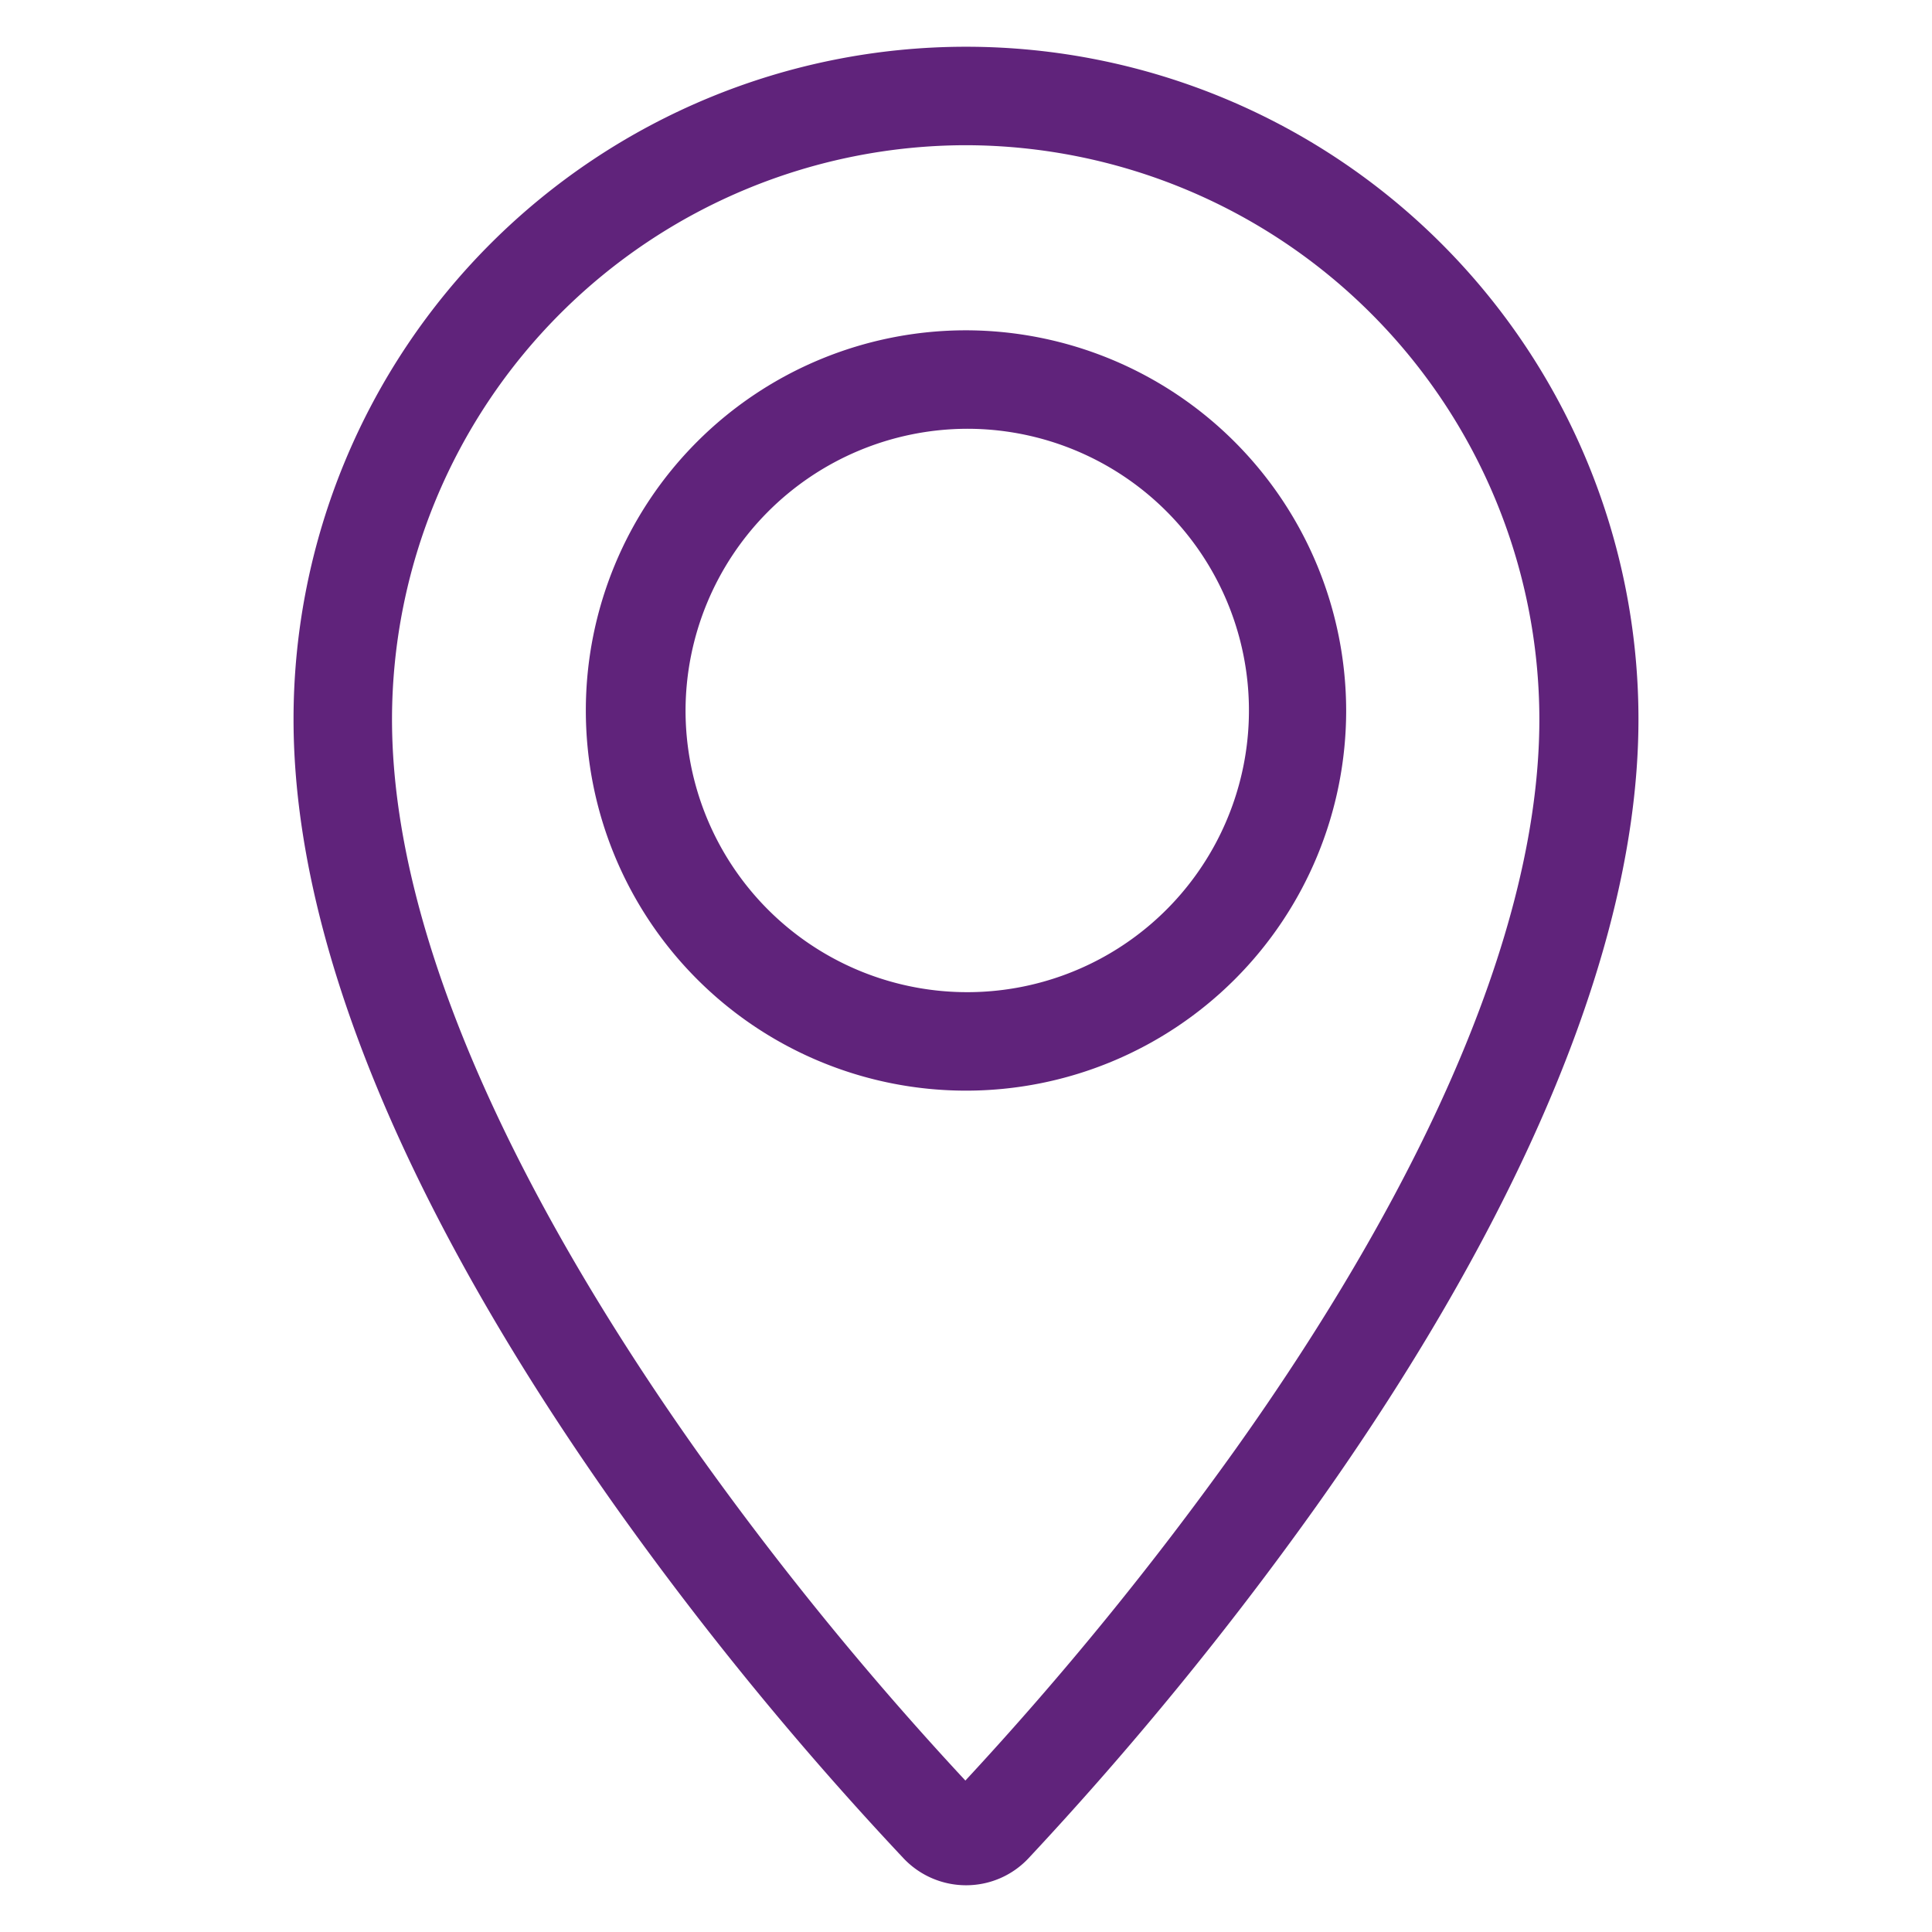
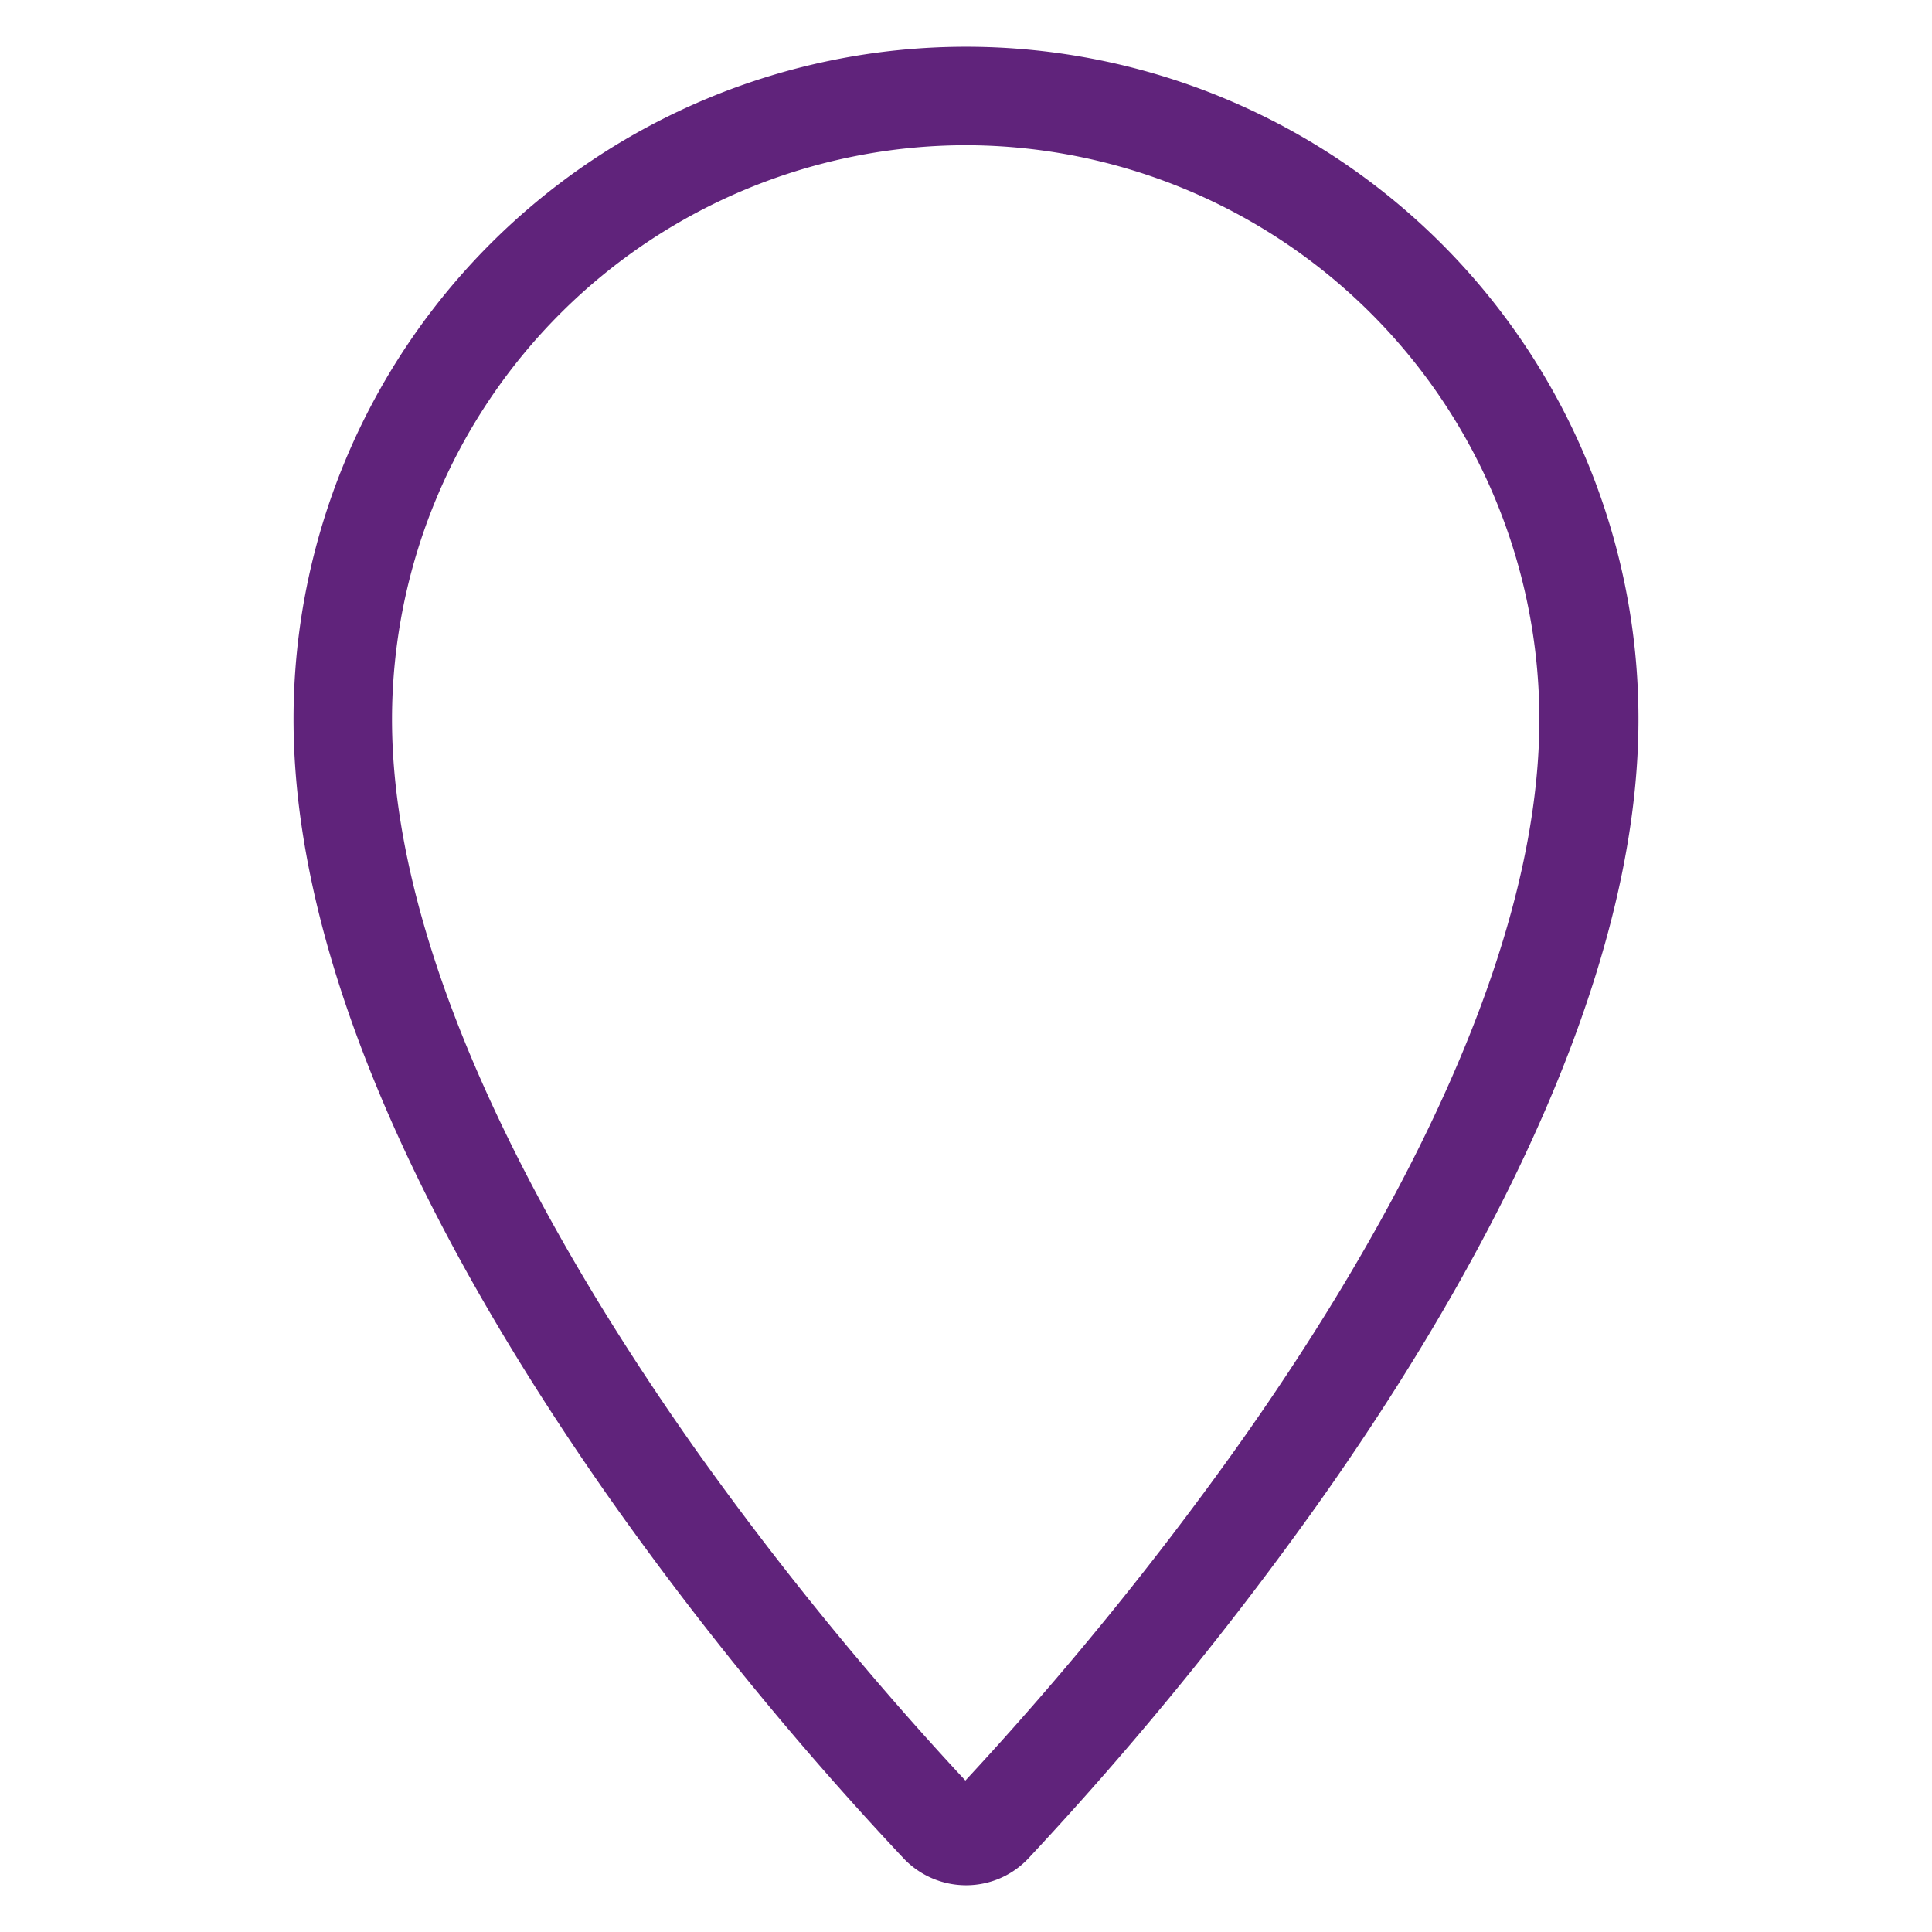
<svg xmlns="http://www.w3.org/2000/svg" id="Laag_1" data-name="Laag 1" width="31" height="31" viewBox="0 0 31 31">
  <title>Locaties</title>
  <path d="M15.5,30.25a1.38,1.38,0,0,1-1-.43,53.46,53.46,0,0,1-4.62-5.64C7.53,20.86,4.71,16,4.71,11.54a10.79,10.79,0,0,1,21.58,0c0,4.43-2.81,9.31-5.17,12.63a55.18,55.18,0,0,1-4.62,5.65A1.37,1.37,0,0,1,15.5,30.25Zm0-27.92a9.22,9.22,0,0,0-9.21,9.21c0,4,2.66,8.59,4.88,11.73a52.41,52.41,0,0,0,4.32,5.3,53.79,53.79,0,0,0,4.33-5.31c2.23-3.13,4.88-7.71,4.88-11.72A9.22,9.22,0,0,0,15.5,2.33Z" style="fill:#60237b;" />
-   <path d="M15.5,6.88A4.52,4.52,0,1,1,11,11.41,4.53,4.53,0,0,1,15.5,6.88m0-1.58a6.1,6.1,0,1,0,6.1,6.1,6.11,6.11,0,0,0-6.1-6.1Z" style="fill:#60237b;" />
</svg>